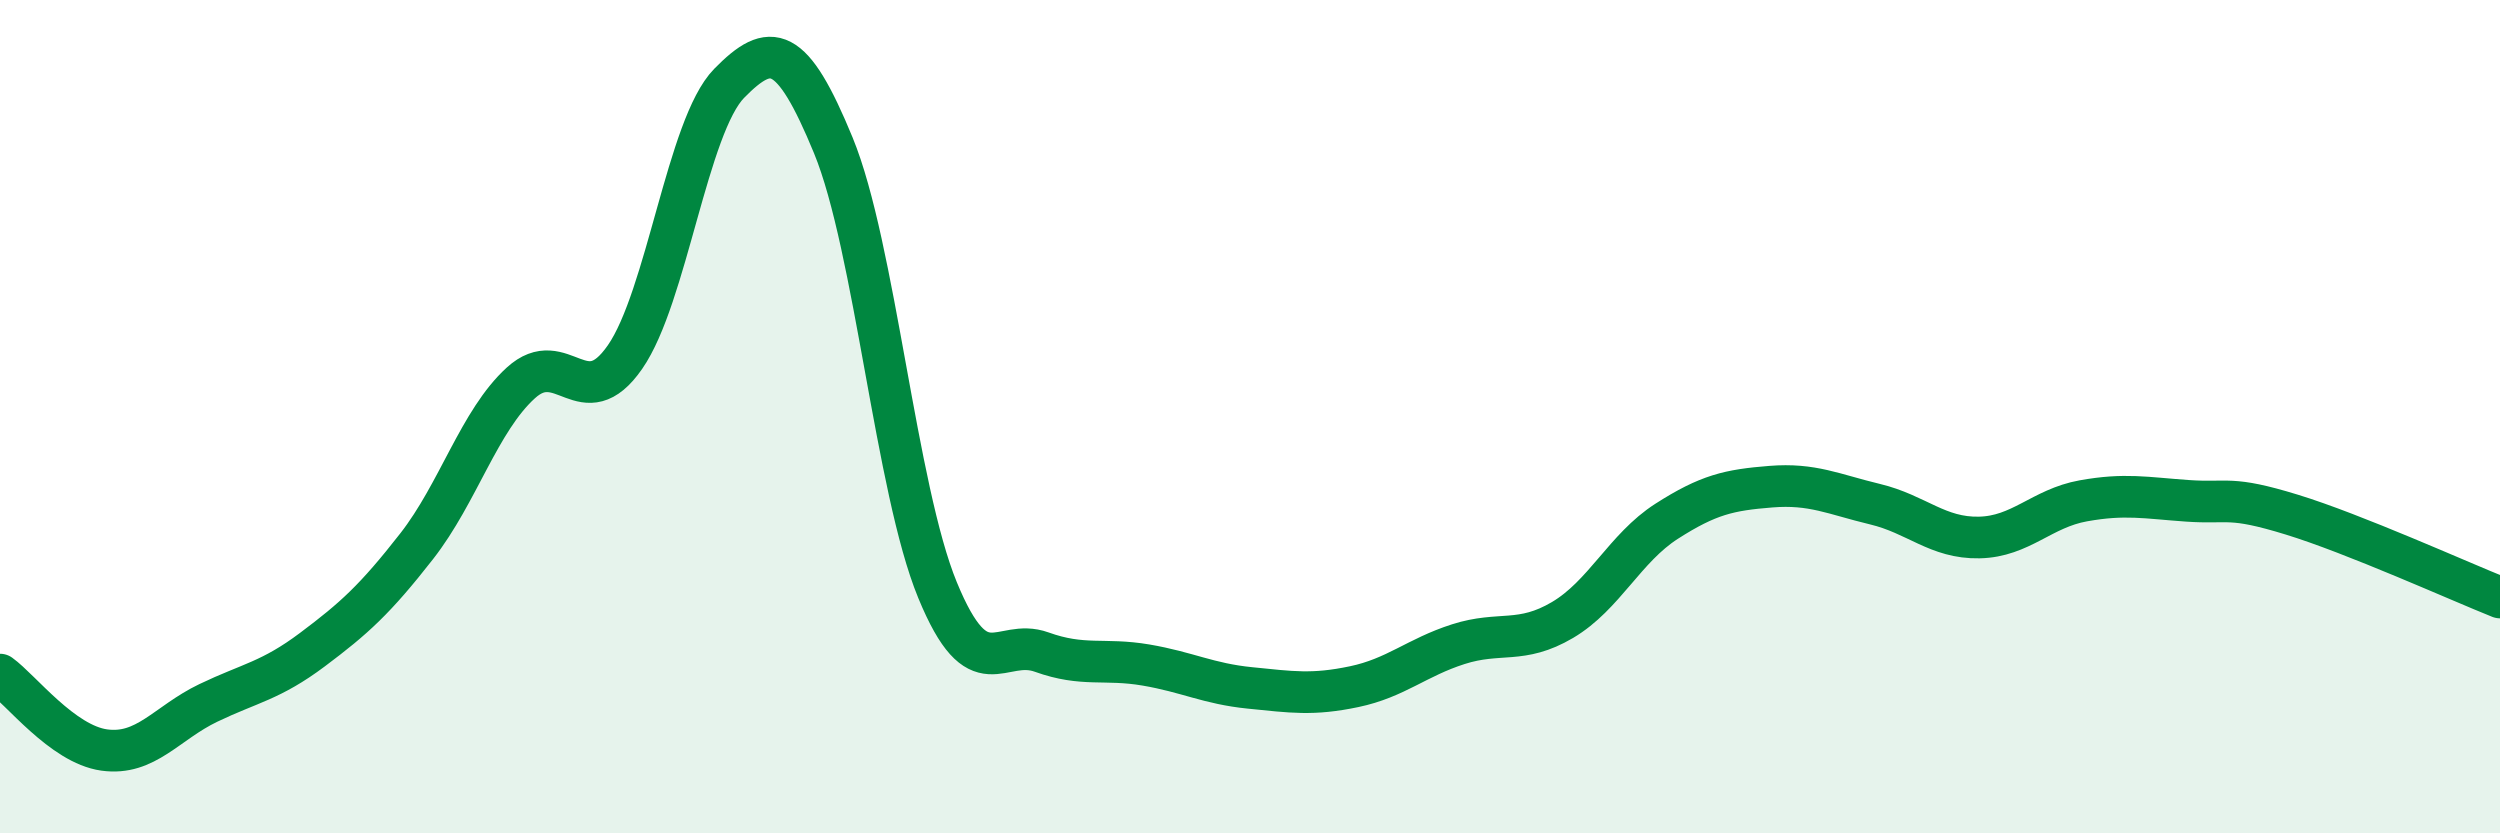
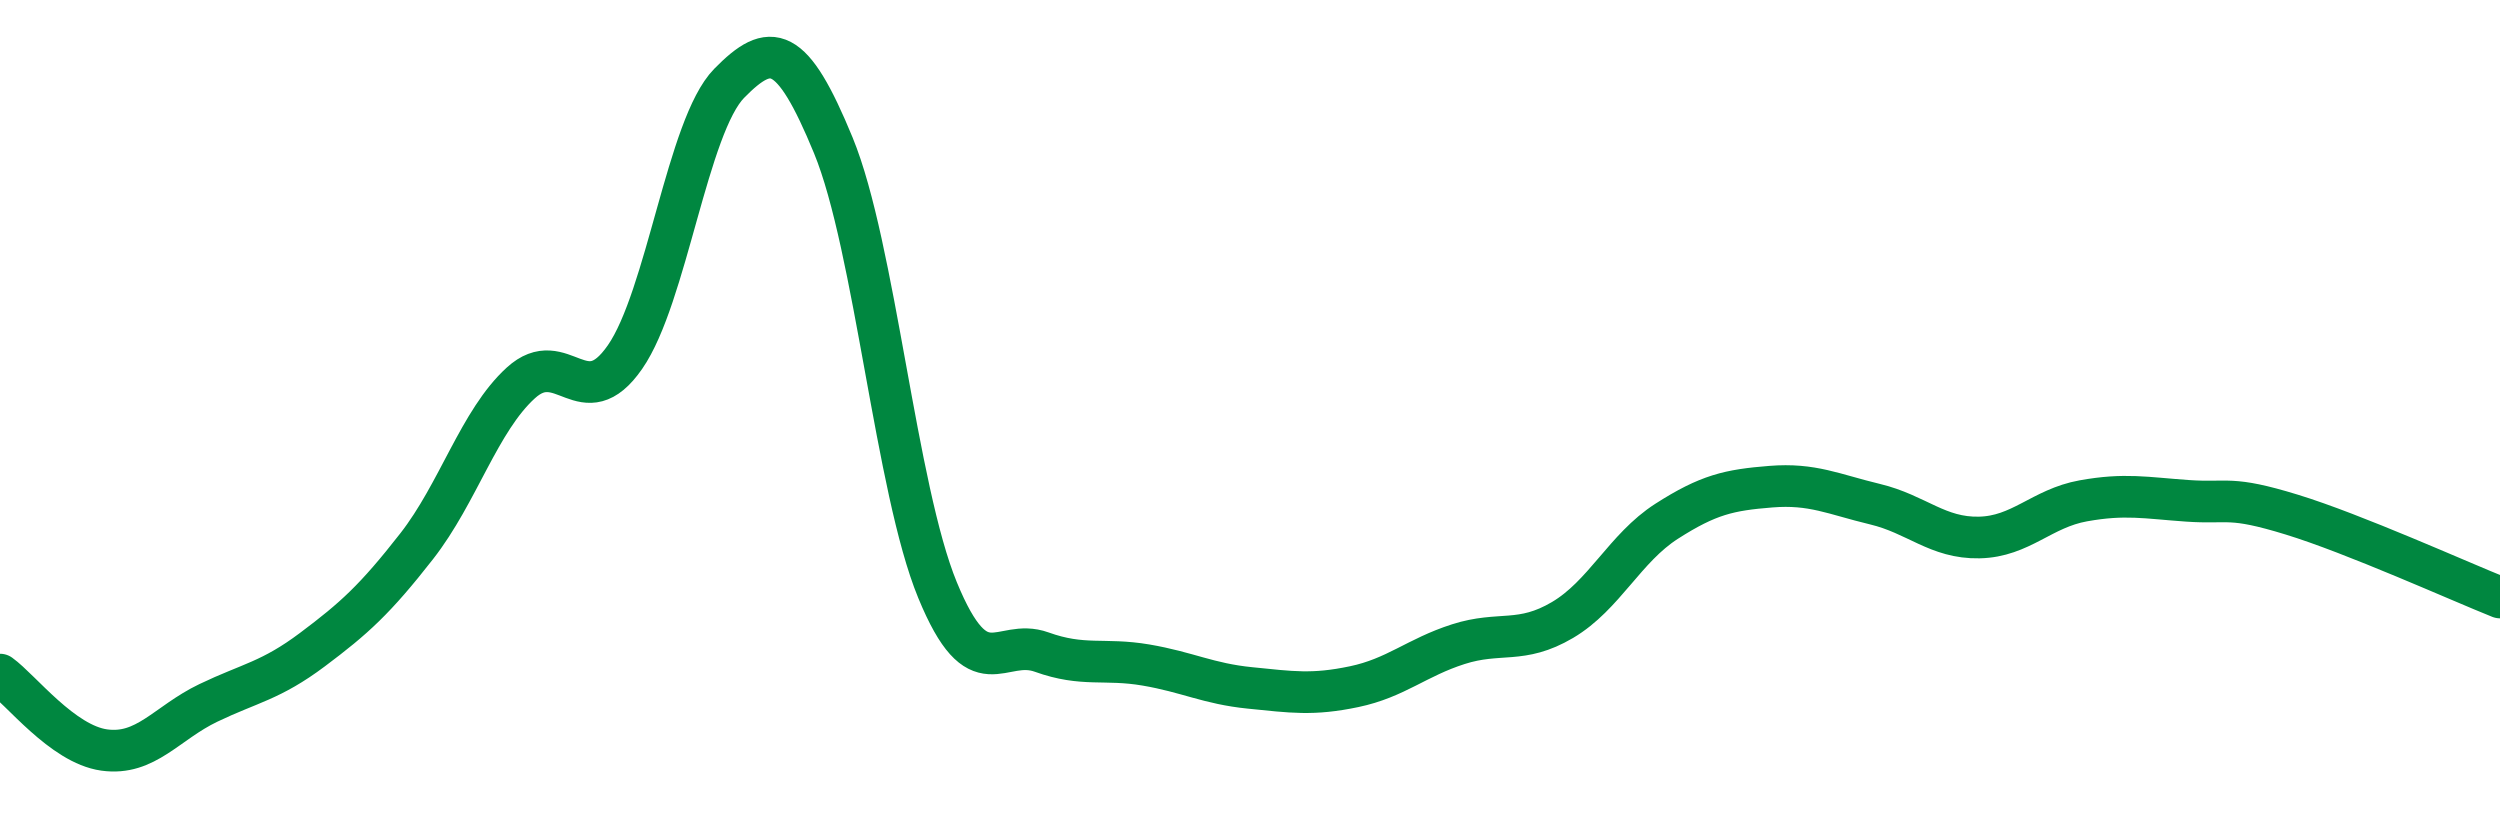
<svg xmlns="http://www.w3.org/2000/svg" width="60" height="20" viewBox="0 0 60 20">
-   <path d="M 0,16.19 C 0.5,16.55 1.5,17.86 2.5,18 C 3.5,18.14 4,17.35 5,16.87 C 6,16.39 6.5,16.34 7.5,15.59 C 8.5,14.84 9,14.39 10,13.11 C 11,11.83 11.5,10.1 12.5,9.19 C 13.5,8.28 14,10.01 15,8.57 C 16,7.13 16.5,3.02 17.5,2 C 18.5,0.98 19,1.06 20,3.49 C 21,5.92 21.5,11.73 22.5,14.16 C 23.5,16.59 24,15.29 25,15.65 C 26,16.01 26.5,15.79 27.5,15.96 C 28.5,16.13 29,16.41 30,16.51 C 31,16.61 31.5,16.69 32.5,16.48 C 33.5,16.27 34,15.78 35,15.46 C 36,15.14 36.5,15.47 37.5,14.88 C 38.5,14.29 39,13.15 40,12.51 C 41,11.87 41.5,11.76 42.5,11.68 C 43.5,11.6 44,11.86 45,12.1 C 46,12.34 46.5,12.92 47.5,12.9 C 48.5,12.88 49,12.2 50,12.02 C 51,11.84 51.5,11.95 52.5,12.02 C 53.5,12.09 53.5,11.89 55,12.35 C 56.5,12.81 59,13.94 60,14.34L60 20L0 20Z" fill="#008740" opacity="0.1" stroke-linecap="round" stroke-linejoin="round" />
  <path d="M 0,16.19 C 0.5,16.55 1.5,17.86 2.5,18 C 3.5,18.14 4,17.35 5,16.87 C 6,16.39 6.5,16.34 7.5,15.59 C 8.5,14.84 9,14.39 10,13.11 C 11,11.83 11.5,10.1 12.5,9.19 C 13.5,8.28 14,10.01 15,8.57 C 16,7.13 16.5,3.02 17.5,2 C 18.5,0.98 19,1.06 20,3.49 C 21,5.92 21.5,11.73 22.5,14.16 C 23.5,16.59 24,15.29 25,15.65 C 26,16.01 26.5,15.79 27.5,15.96 C 28.5,16.13 29,16.41 30,16.51 C 31,16.61 31.5,16.69 32.5,16.48 C 33.5,16.27 34,15.78 35,15.46 C 36,15.14 36.5,15.47 37.5,14.88 C 38.5,14.29 39,13.15 40,12.51 C 41,11.87 41.5,11.76 42.5,11.68 C 43.5,11.6 44,11.86 45,12.1 C 46,12.34 46.5,12.92 47.5,12.9 C 48.5,12.88 49,12.2 50,12.02 C 51,11.84 51.5,11.95 52.5,12.02 C 53.5,12.09 53.5,11.89 55,12.35 C 56.5,12.81 59,13.94 60,14.34" stroke="#008740" stroke-width="1" fill="none" stroke-linecap="round" stroke-linejoin="round" />
</svg>